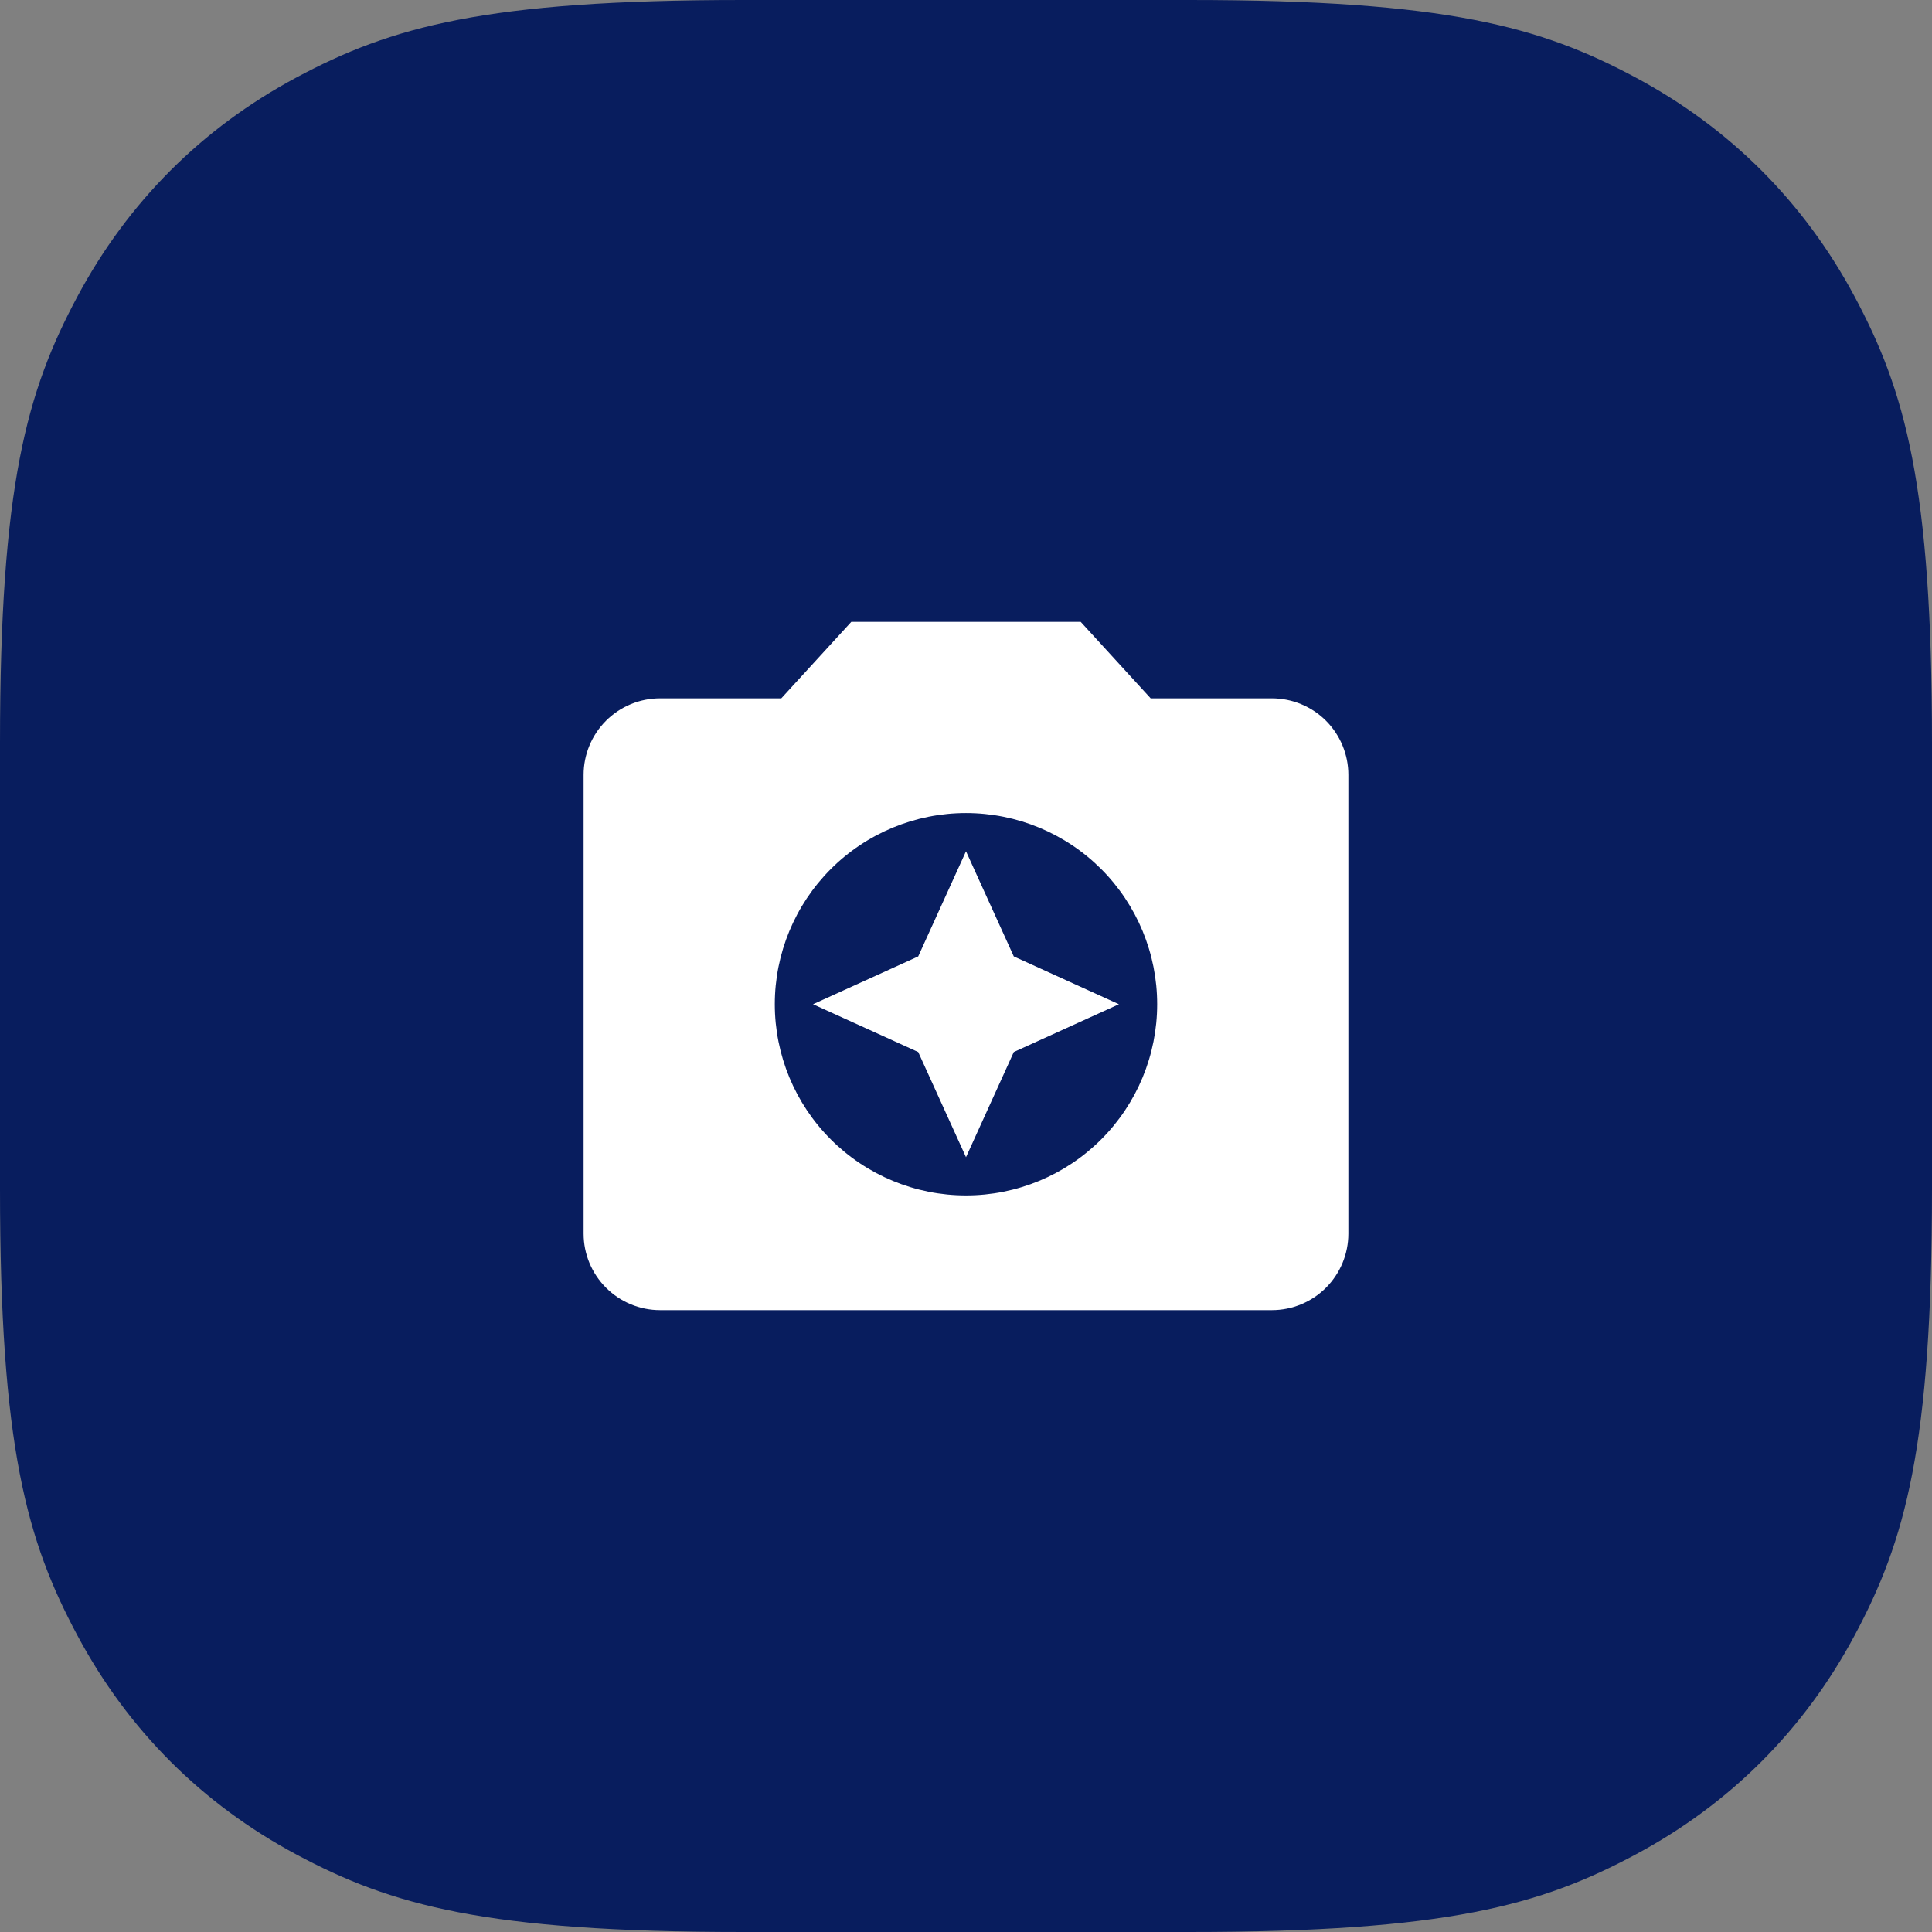
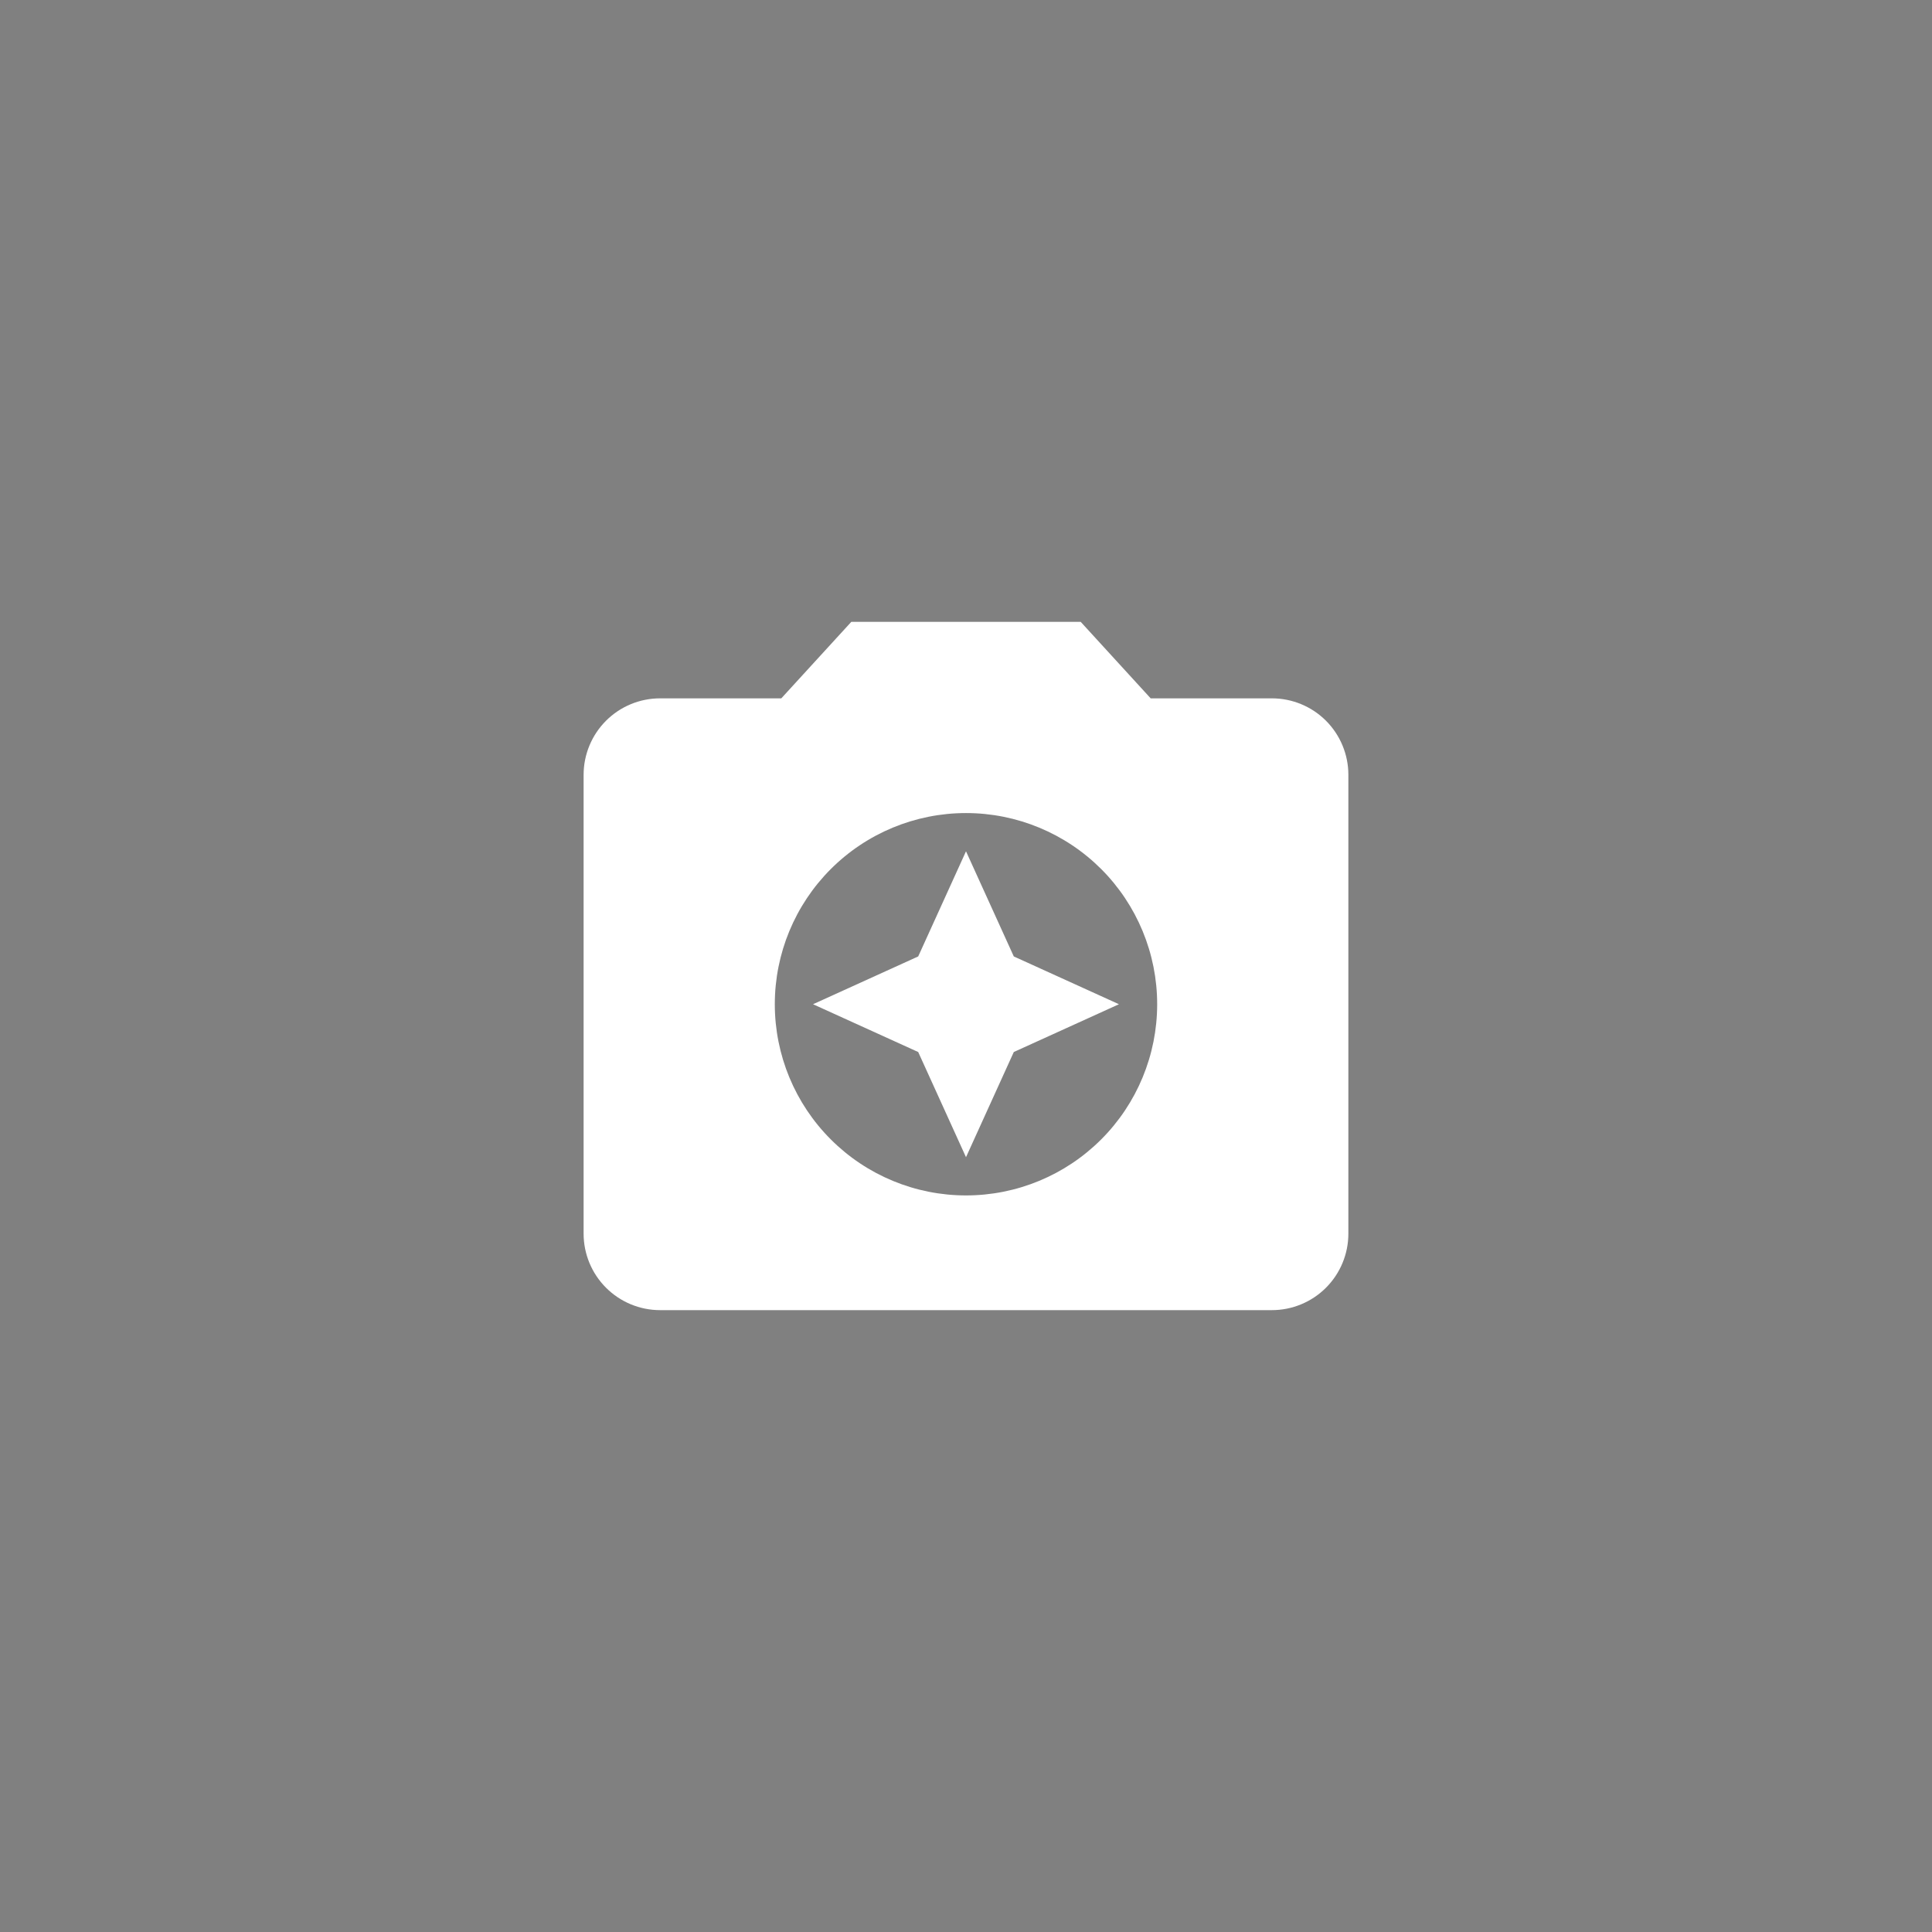
<svg xmlns="http://www.w3.org/2000/svg" width="80" height="80" viewBox="0 0 80 80" fill="none">
  <rect x="0" y="0" width="80" height="80" fill="#808080" stroke="none" />
-   <path fill-rule="evenodd" clip-rule="evenodd" d="M30.767 0L49.233 0C59.932 0 63.811 1.114 67.722 3.206C71.633 5.297 74.703 8.367 76.794 12.278C78.886 16.189 80 20.068 80 30.767V49.233C80 59.932 78.886 63.811 76.794 67.722C74.703 71.633 71.633 74.703 67.722 76.794C63.811 78.886 59.932 80 49.233 80H30.767C20.068 80 16.189 78.886 12.278 76.794C8.367 74.703 5.297 71.633 3.206 67.722C1.114 63.811 0 59.932 0 49.233L0 30.767C0 20.068 1.114 16.189 3.206 12.278C5.297 8.367 8.367 5.297 12.278 3.206C16.189 1.114 20.068 0 30.767 0Z" fill="#081D5E" />
  <path d="M35.25 25.75L32.352 28.917H27.333C26.493 28.917 25.688 29.25 25.094 29.844C24.5 30.438 24.166 31.244 24.166 32.083V51.083C24.166 51.923 24.5 52.729 25.094 53.322C25.688 53.916 26.493 54.25 27.333 54.25H52.666C53.506 54.25 54.312 53.916 54.906 53.322C55.499 52.729 55.833 51.923 55.833 51.083V32.083C55.833 31.244 55.499 30.438 54.906 29.844C54.312 29.25 53.506 28.917 52.666 28.917H47.647L44.75 25.75H35.25ZM40 49.5C37.9 49.5 35.887 48.666 34.402 47.181C32.917 45.697 32.083 43.683 32.083 41.583C32.083 39.484 32.917 37.47 34.402 35.985C35.887 34.501 37.9 33.667 40 33.667C42.099 33.667 44.113 34.501 45.598 35.985C47.082 37.47 47.916 39.484 47.916 41.583C47.916 43.683 47.082 45.697 45.598 47.181C44.113 48.666 42.099 49.5 40 49.5V49.5ZM40 47.917L41.979 43.562L46.333 41.583L41.979 39.604L40 35.25L38.021 39.604L33.666 41.583L38.021 43.562" fill="white" />
</svg>